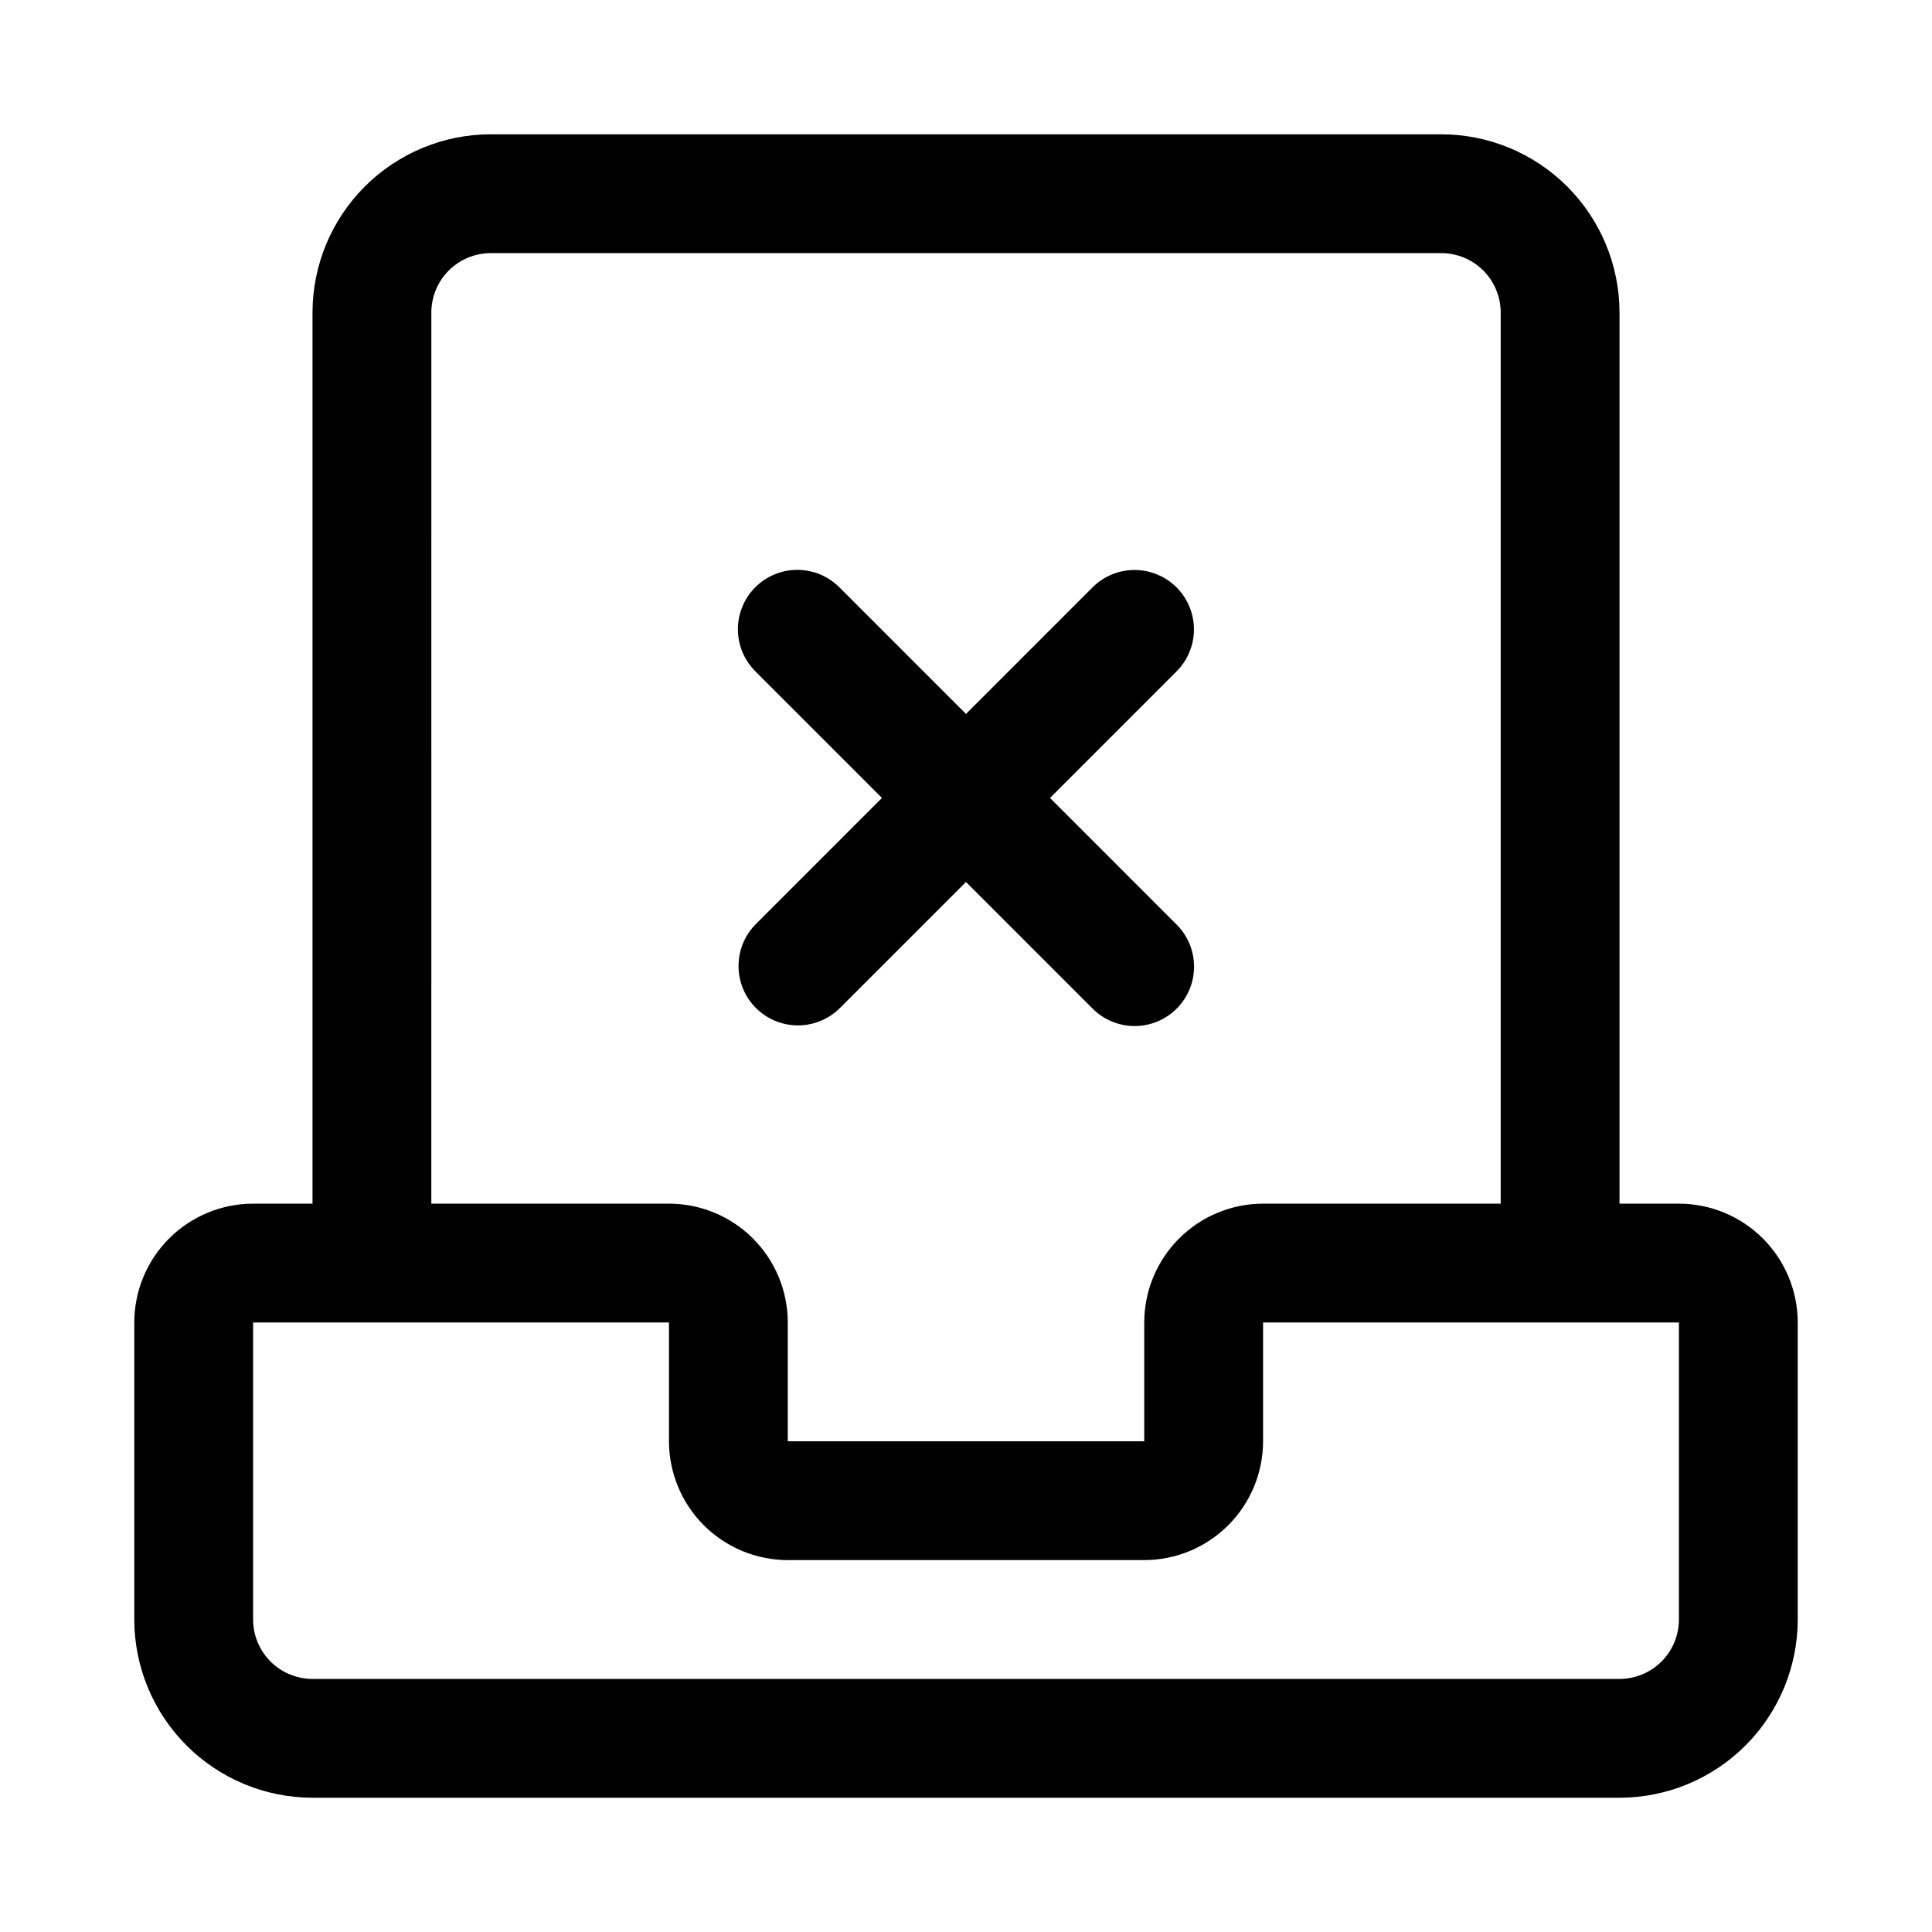
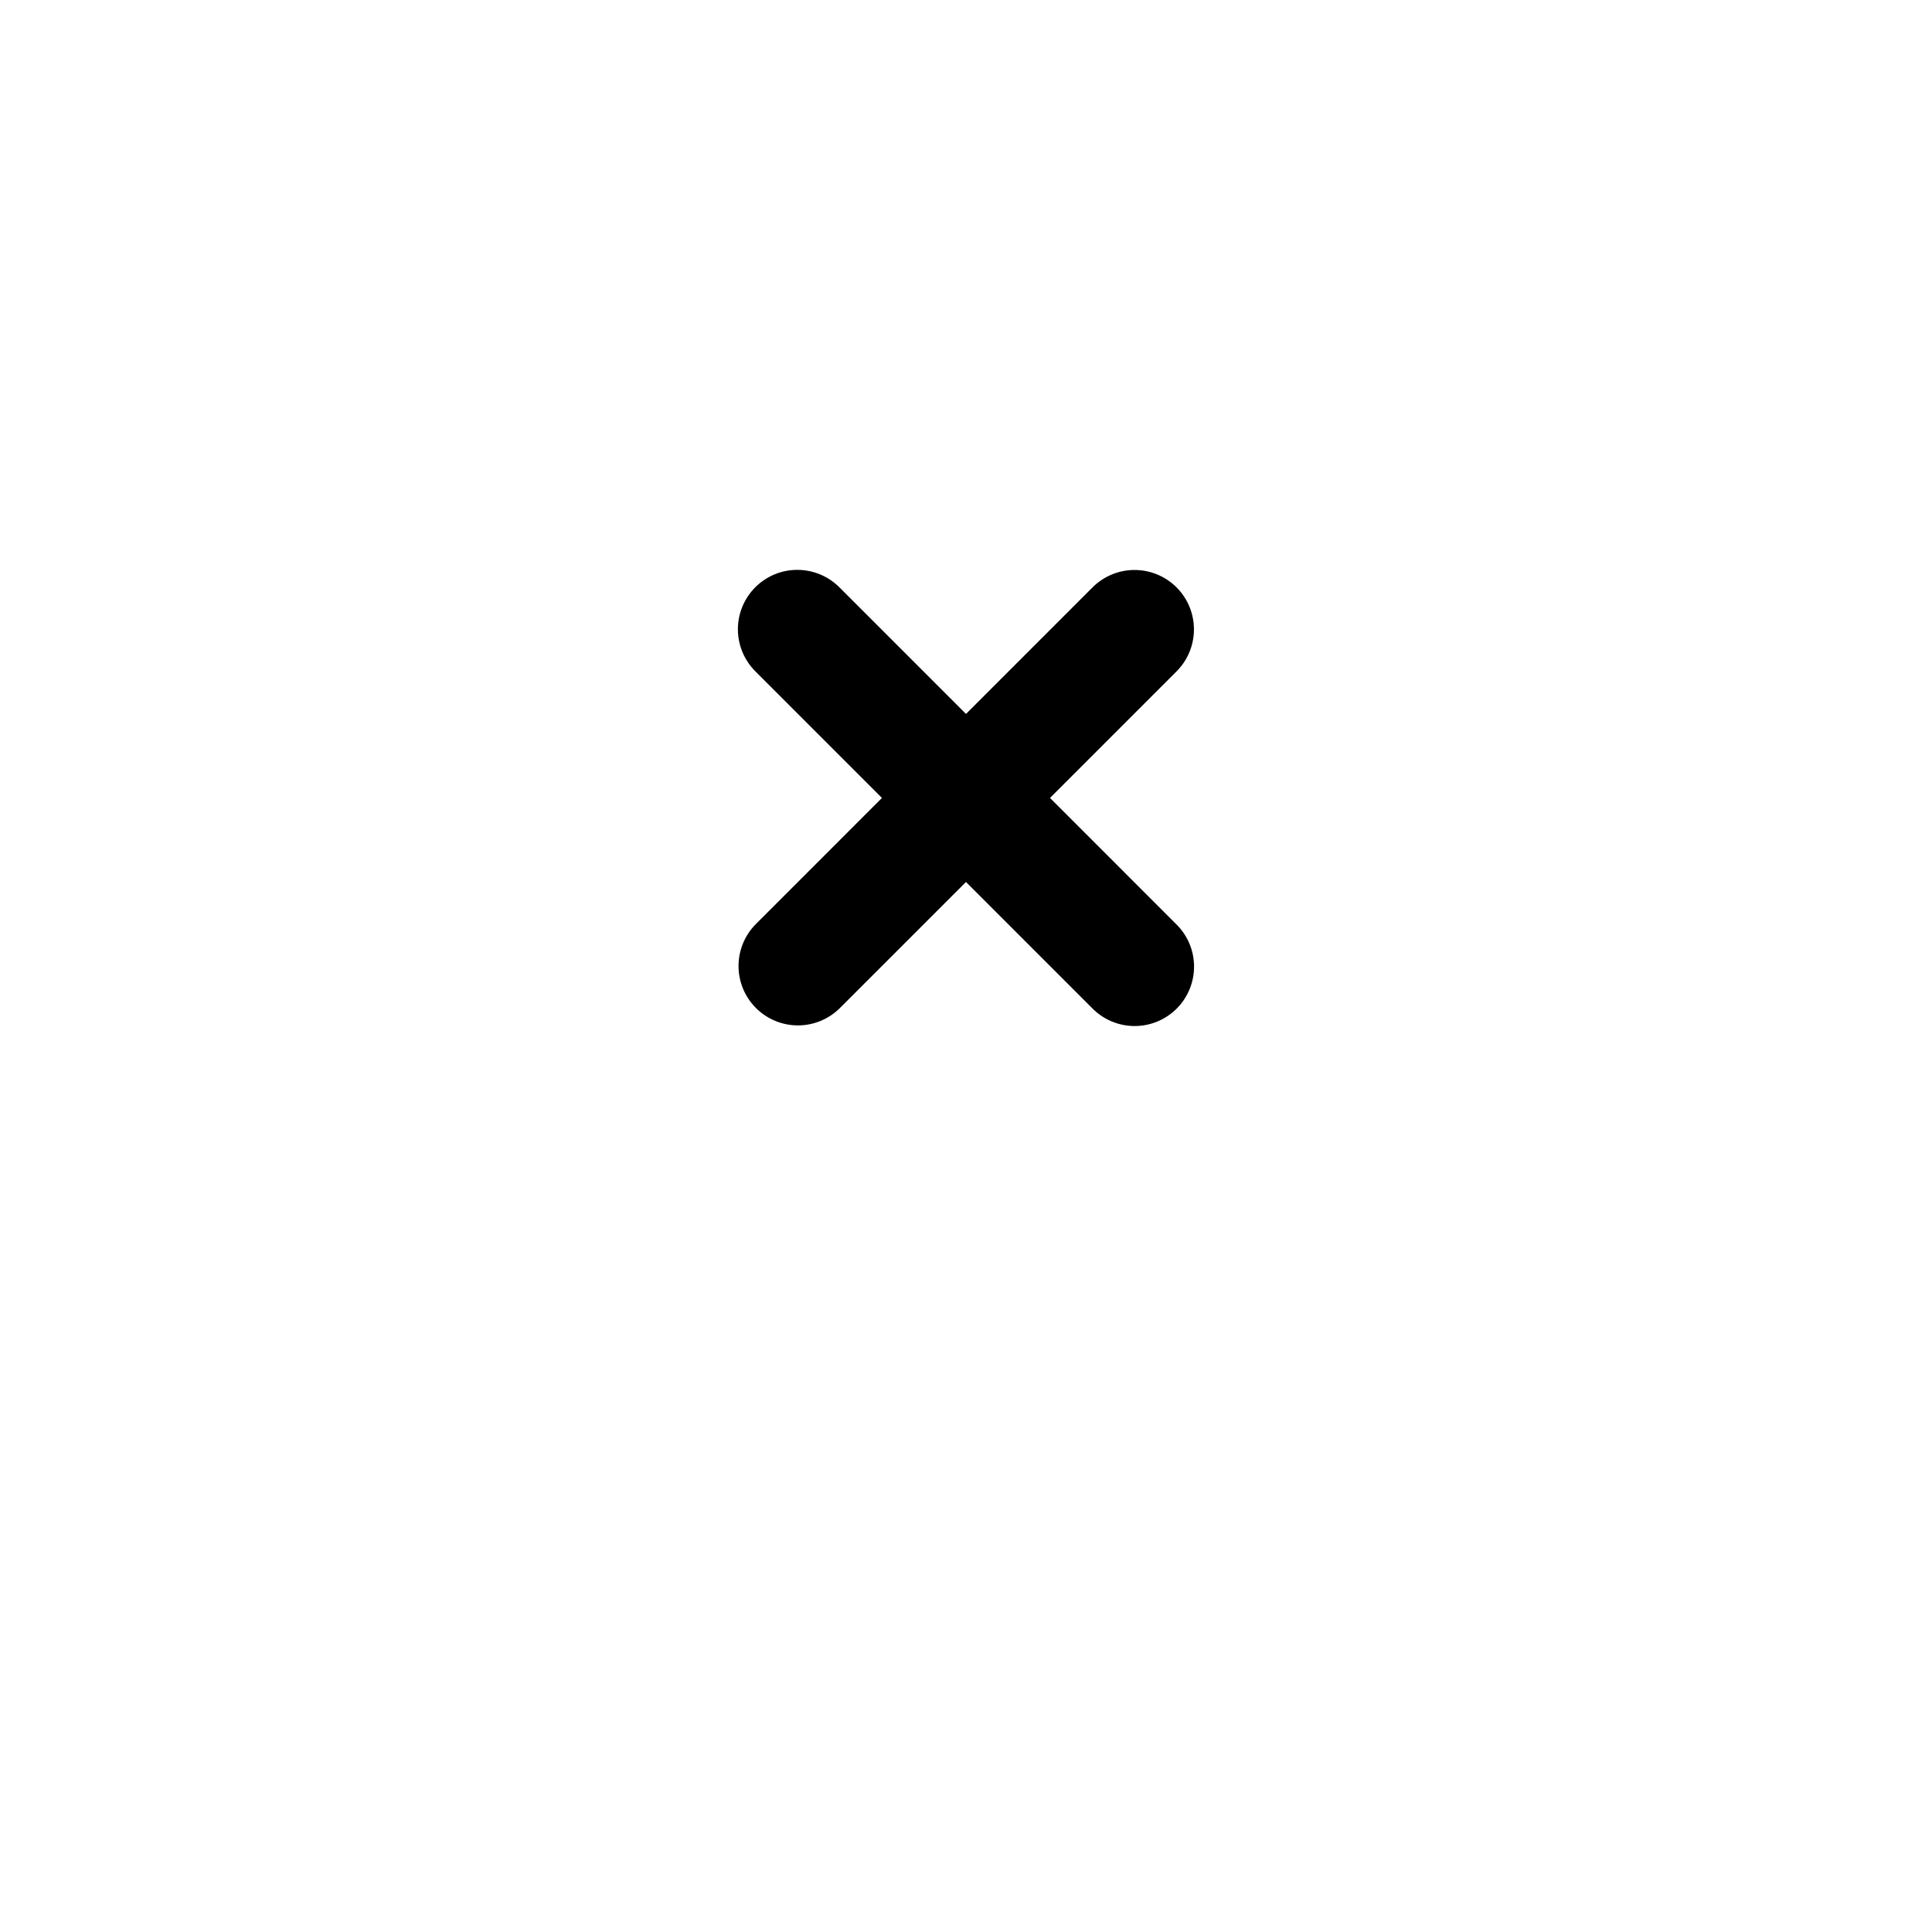
<svg xmlns="http://www.w3.org/2000/svg" fill="#000000" width="800px" height="800px" version="1.1" viewBox="144 144 512 512">
  <g>
-     <path d="m588.93 462.98h-15.742v-236.16c-0.016-12.52-4.996-24.527-13.852-33.383-8.852-8.852-20.859-13.836-33.383-13.848h-251.9c-12.523 0.012-24.527 4.996-33.383 13.848-8.855 8.855-13.836 20.863-13.852 33.383v236.16h-15.742c-8.348 0.008-16.352 3.328-22.254 9.23-5.906 5.902-9.227 13.906-9.234 22.254v78.723c0.012 12.523 4.996 24.527 13.848 33.383 8.855 8.855 20.863 13.836 33.383 13.848h346.37c12.523-0.012 24.527-4.992 33.383-13.848 8.855-8.855 13.836-20.859 13.848-33.383v-78.723c-0.012-8.348-3.332-16.348-9.234-22.25-5.902-5.902-13.906-9.227-22.254-9.234zm-330.62-236.16c0.004-4.172 1.664-8.176 4.617-11.129 2.953-2.949 6.953-4.609 11.129-4.613h251.9c4.176 0.004 8.18 1.66 11.133 4.613 2.949 2.953 4.609 6.957 4.613 11.129v236.16h-62.977c-8.348 0.008-16.352 3.332-22.254 9.234-5.902 5.902-9.223 13.902-9.234 22.25v31.488h-94.465v-31.488c-0.008-8.348-3.328-16.352-9.234-22.254-5.902-5.902-13.906-9.223-22.254-9.23h-62.977zm330.62 346.37c0 4.176-1.66 8.176-4.613 11.129s-6.953 4.613-11.129 4.613h-346.37c-4.172-0.004-8.176-1.664-11.129-4.613-2.949-2.953-4.609-6.953-4.613-11.129v-78.723h110.21v31.488c0.012 8.352 3.332 16.352 9.234 22.258 5.902 5.902 13.906 9.223 22.254 9.23h94.465c8.348-0.008 16.352-3.332 22.254-9.234s9.223-13.906 9.234-22.254v-31.488h110.21z" />
    <path d="m344.33 411.13c2.953 2.953 6.957 4.613 11.133 4.613 4.176 0 8.18-1.66 11.133-4.613l33.402-33.398 33.398 33.402-0.004-0.004c2.938 3.027 6.965 4.75 11.184 4.781 4.215 0.035 8.27-1.629 11.25-4.609 2.984-2.981 4.644-7.035 4.613-11.254-0.031-4.215-1.754-8.242-4.781-11.18l-33.398-33.402 33.395-33.398c3.016-2.941 4.727-6.965 4.754-11.176 0.027-4.207-1.633-8.254-4.609-11.23-2.981-2.977-7.023-4.637-11.234-4.609-4.211 0.023-8.234 1.738-11.172 4.75l-33.395 33.402-33.402-33.406c-2.938-3.023-6.965-4.746-11.184-4.777-4.215-0.035-8.27 1.629-11.25 4.609-2.984 2.981-4.644 7.035-4.613 11.254 0.035 4.215 1.758 8.242 4.781 11.18l33.398 33.402-33.398 33.402c-2.953 2.953-4.613 6.957-4.613 11.133s1.66 8.18 4.613 11.129z" />
  </g>
</svg>